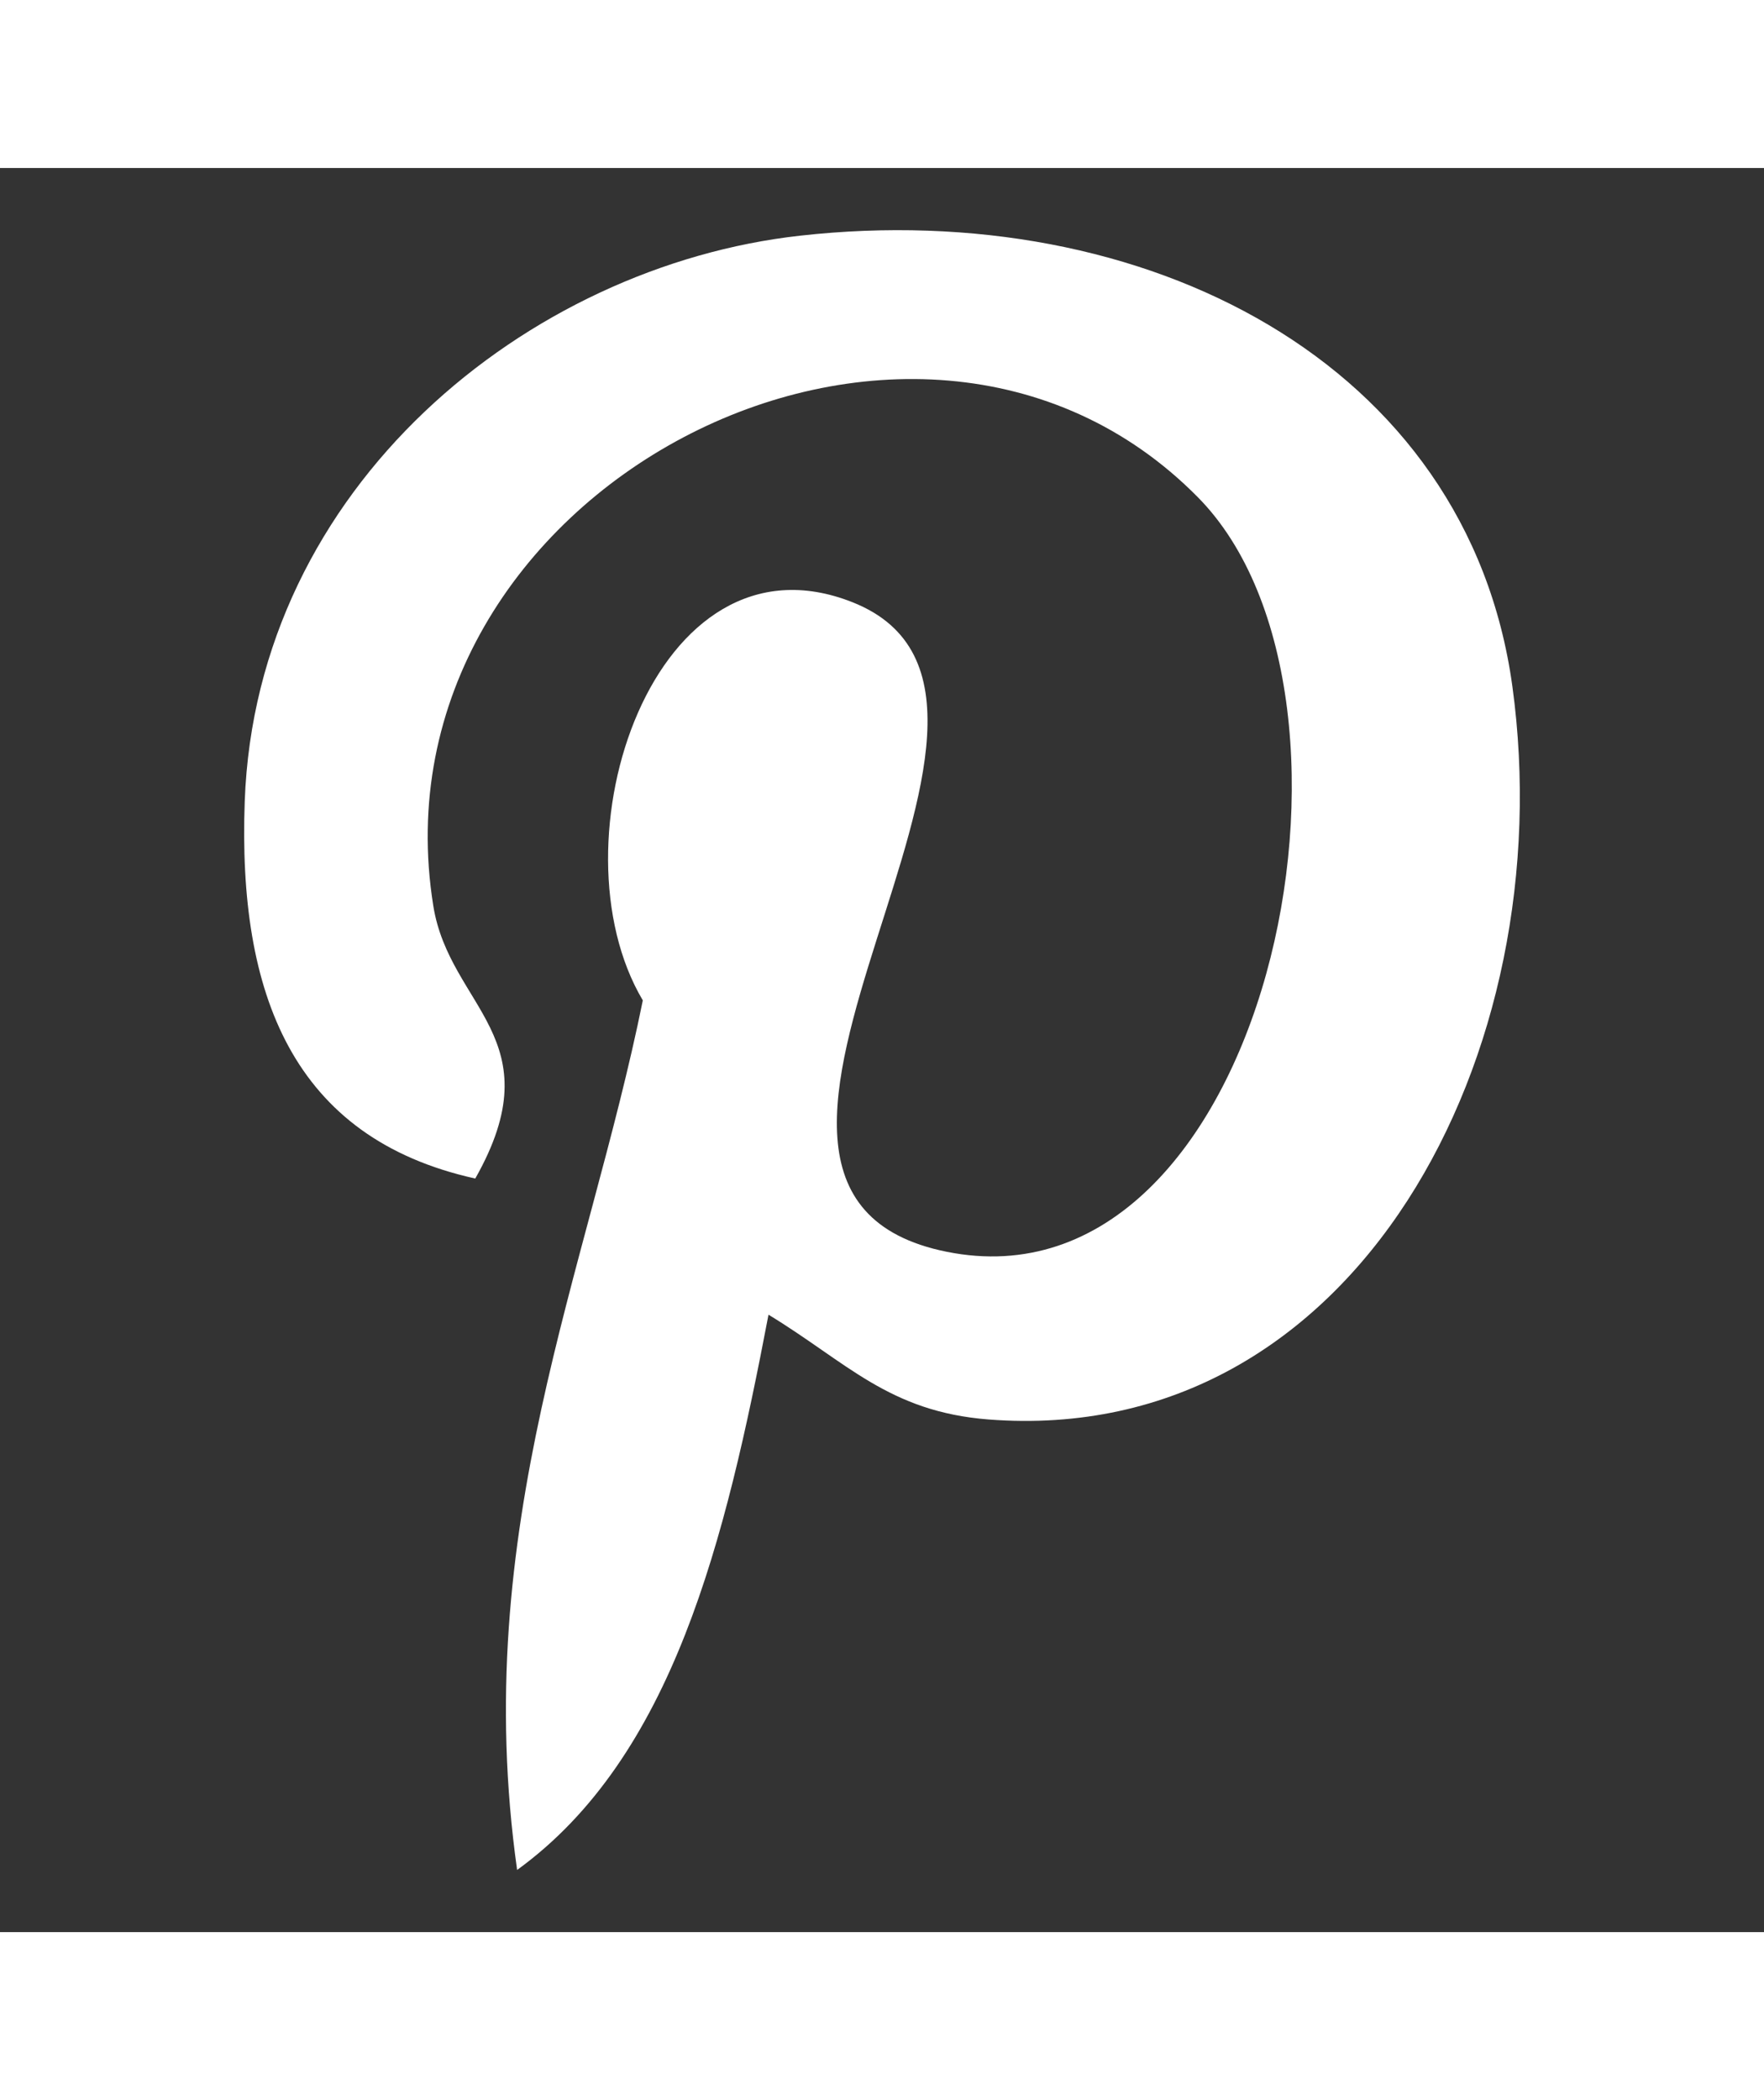
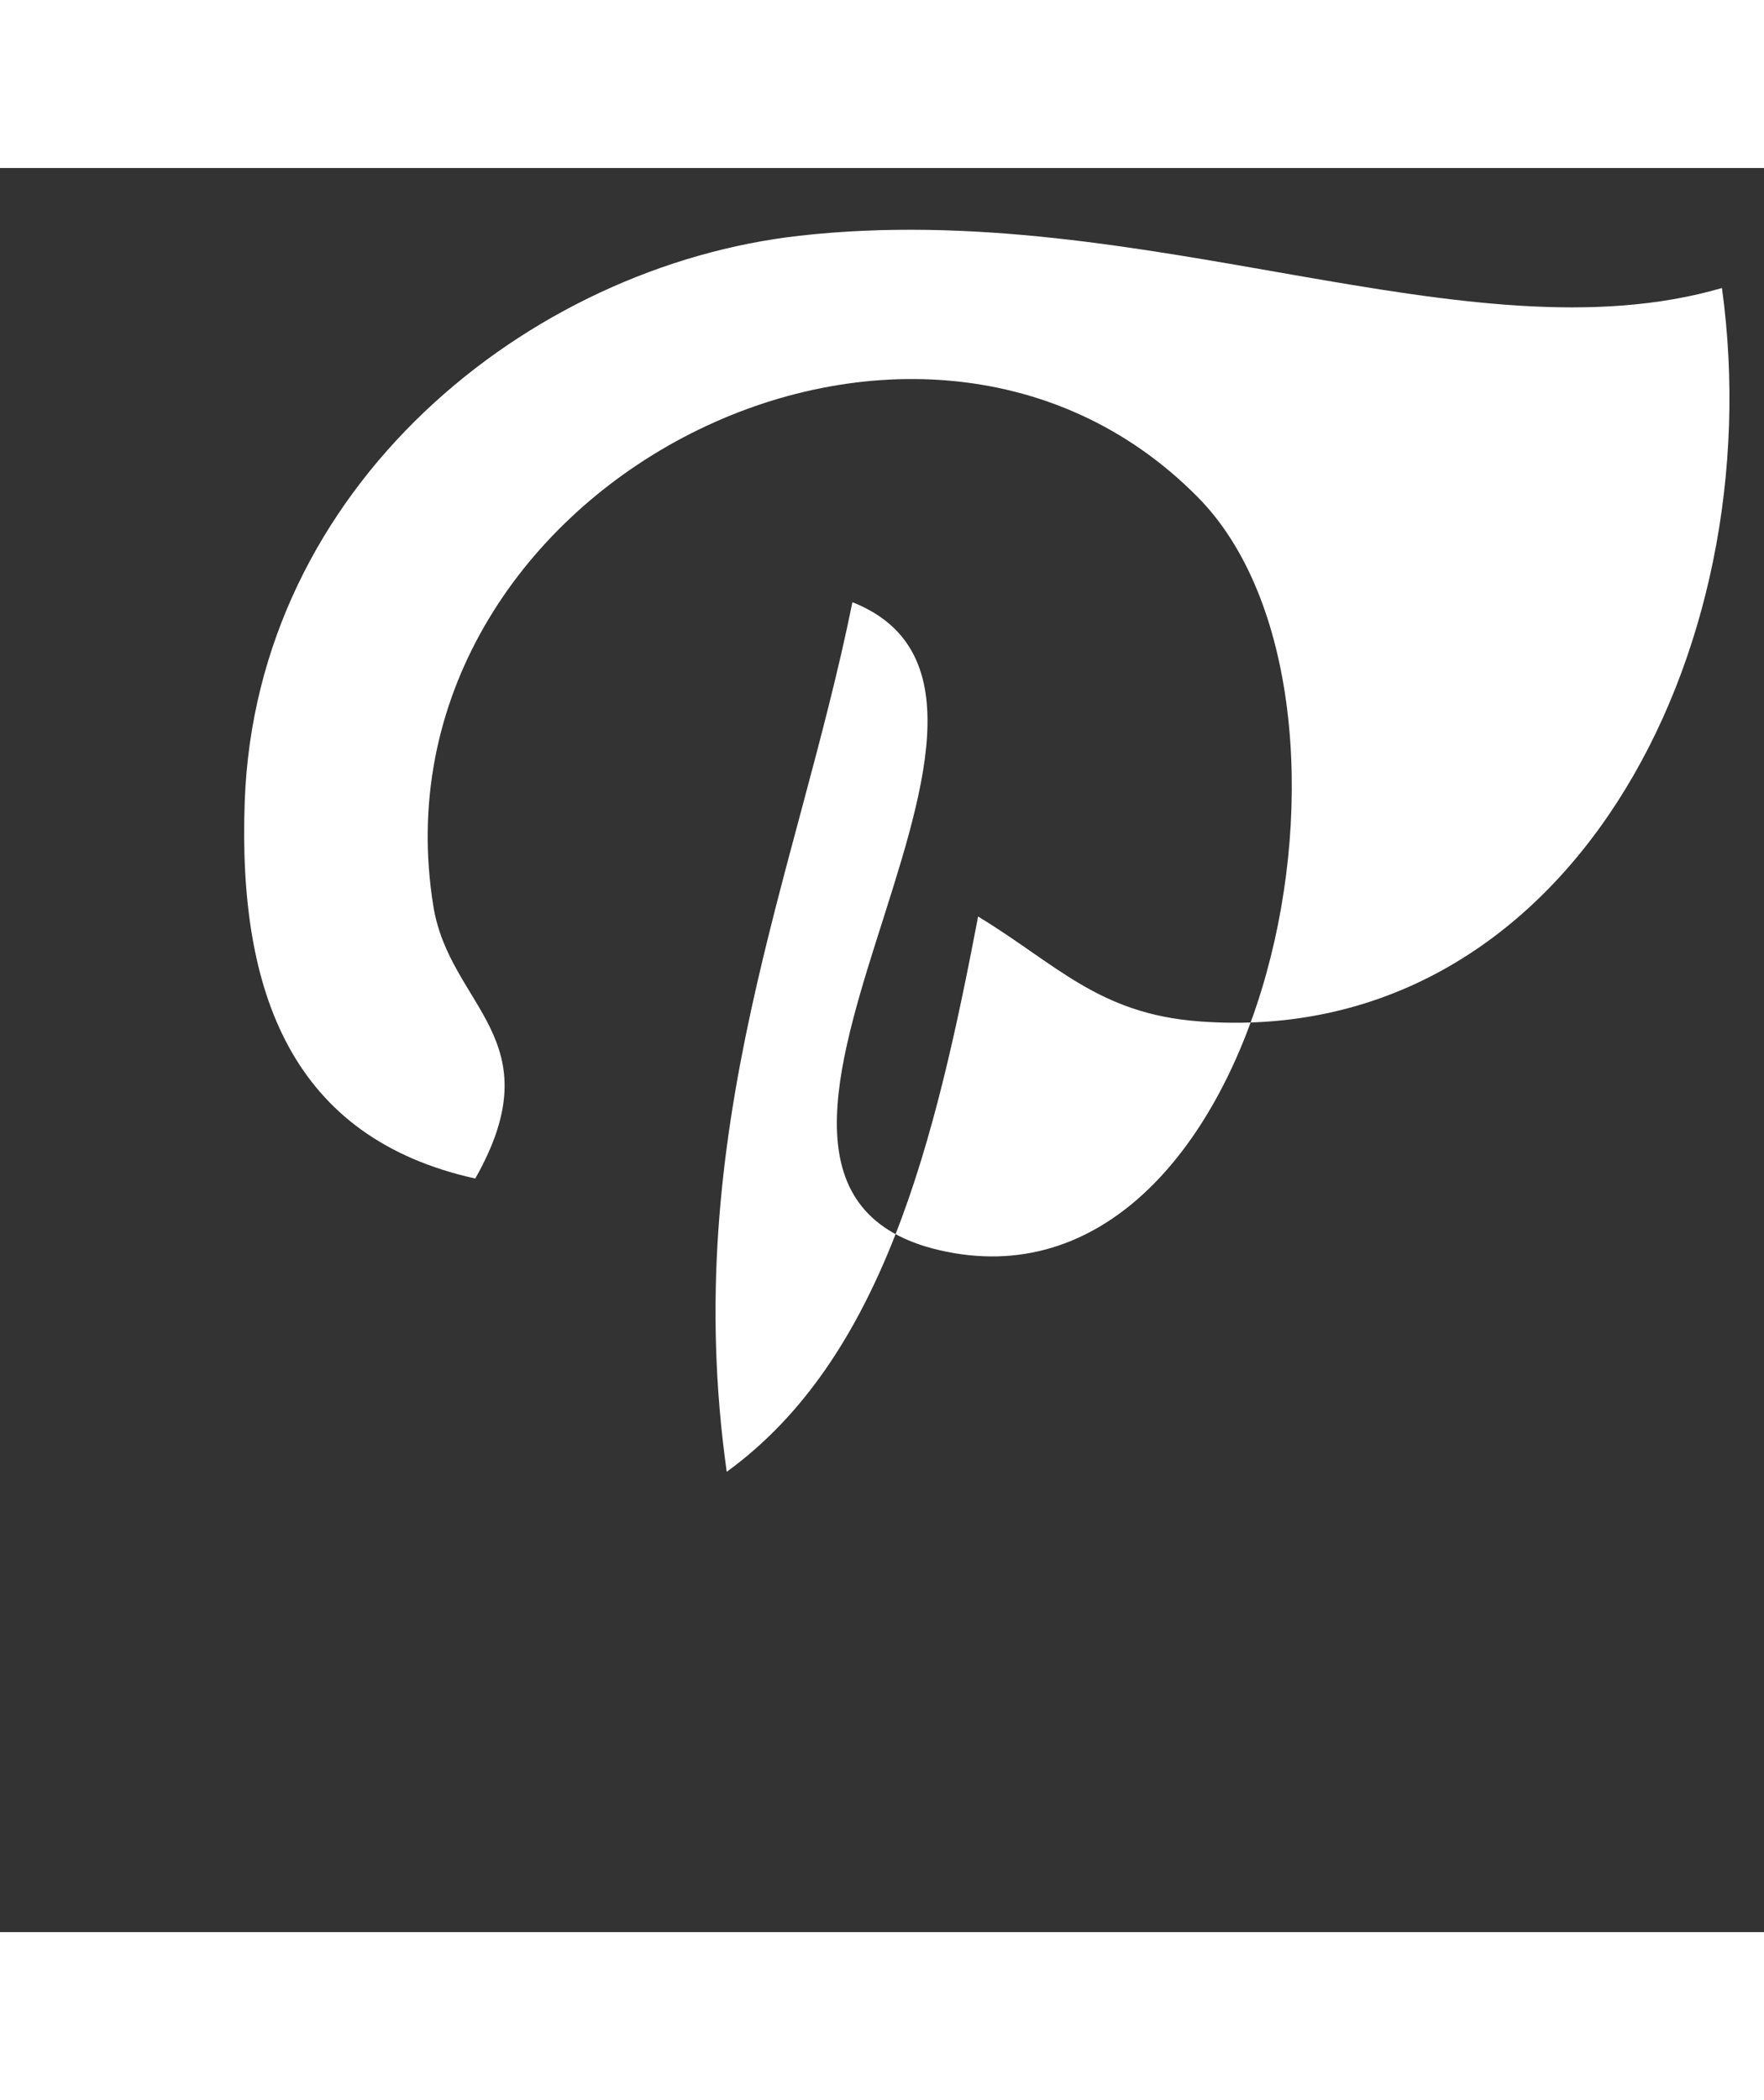
<svg xmlns="http://www.w3.org/2000/svg" version="1.1" x="0px" y="0px" width="21" height="25" viewBox="0 0 600 600" xml:space="preserve">
  <rect x="0" y="0" width="600" height="600" fill="#333333" stroke="none" />
  <g class="icon--pinterest">
-     <path fill="#fff" class="pinterest" d="M272.097,23.018C179.45,33.353,87.098,108.321,83.243,215.411   c-2.374,65.406,16.197,114.503,78.411,128.284c26.99-47.661-8.691-58.132-14.258-92.65   C124.581,109.804,310.334,13.437,407.521,112.06c67.279,68.308,22.973,278.357-85.507,256.545   c-103.917-20.874,50.876-188.103-32.077-220.93c-67.439-26.694-103.233,81.606-71.294,135.424   c-18.73,92.532-59.088,179.683-42.753,295.76c52.998-38.463,70.86-112.063,85.506-188.854   c26.626,16.174,40.862,32.989,74.831,35.636c125.294,9.675,195.287-125.065,178.177-249.403   C499.232,66,389.27,9.901,272.097,23.018" />
+     <path fill="#fff" class="pinterest" d="M272.097,23.018C179.45,33.353,87.098,108.321,83.243,215.411   c-2.374,65.406,16.197,114.503,78.411,128.284c26.99-47.661-8.691-58.132-14.258-92.65   C124.581,109.804,310.334,13.437,407.521,112.06c67.279,68.308,22.973,278.357-85.507,256.545   c-103.917-20.874,50.876-188.103-32.077-220.93c-18.73,92.532-59.088,179.683-42.753,295.76c52.998-38.463,70.86-112.063,85.506-188.854   c26.626,16.174,40.862,32.989,74.831,35.636c125.294,9.675,195.287-125.065,178.177-249.403   C499.232,66,389.27,9.901,272.097,23.018" />
  </g>
</svg>